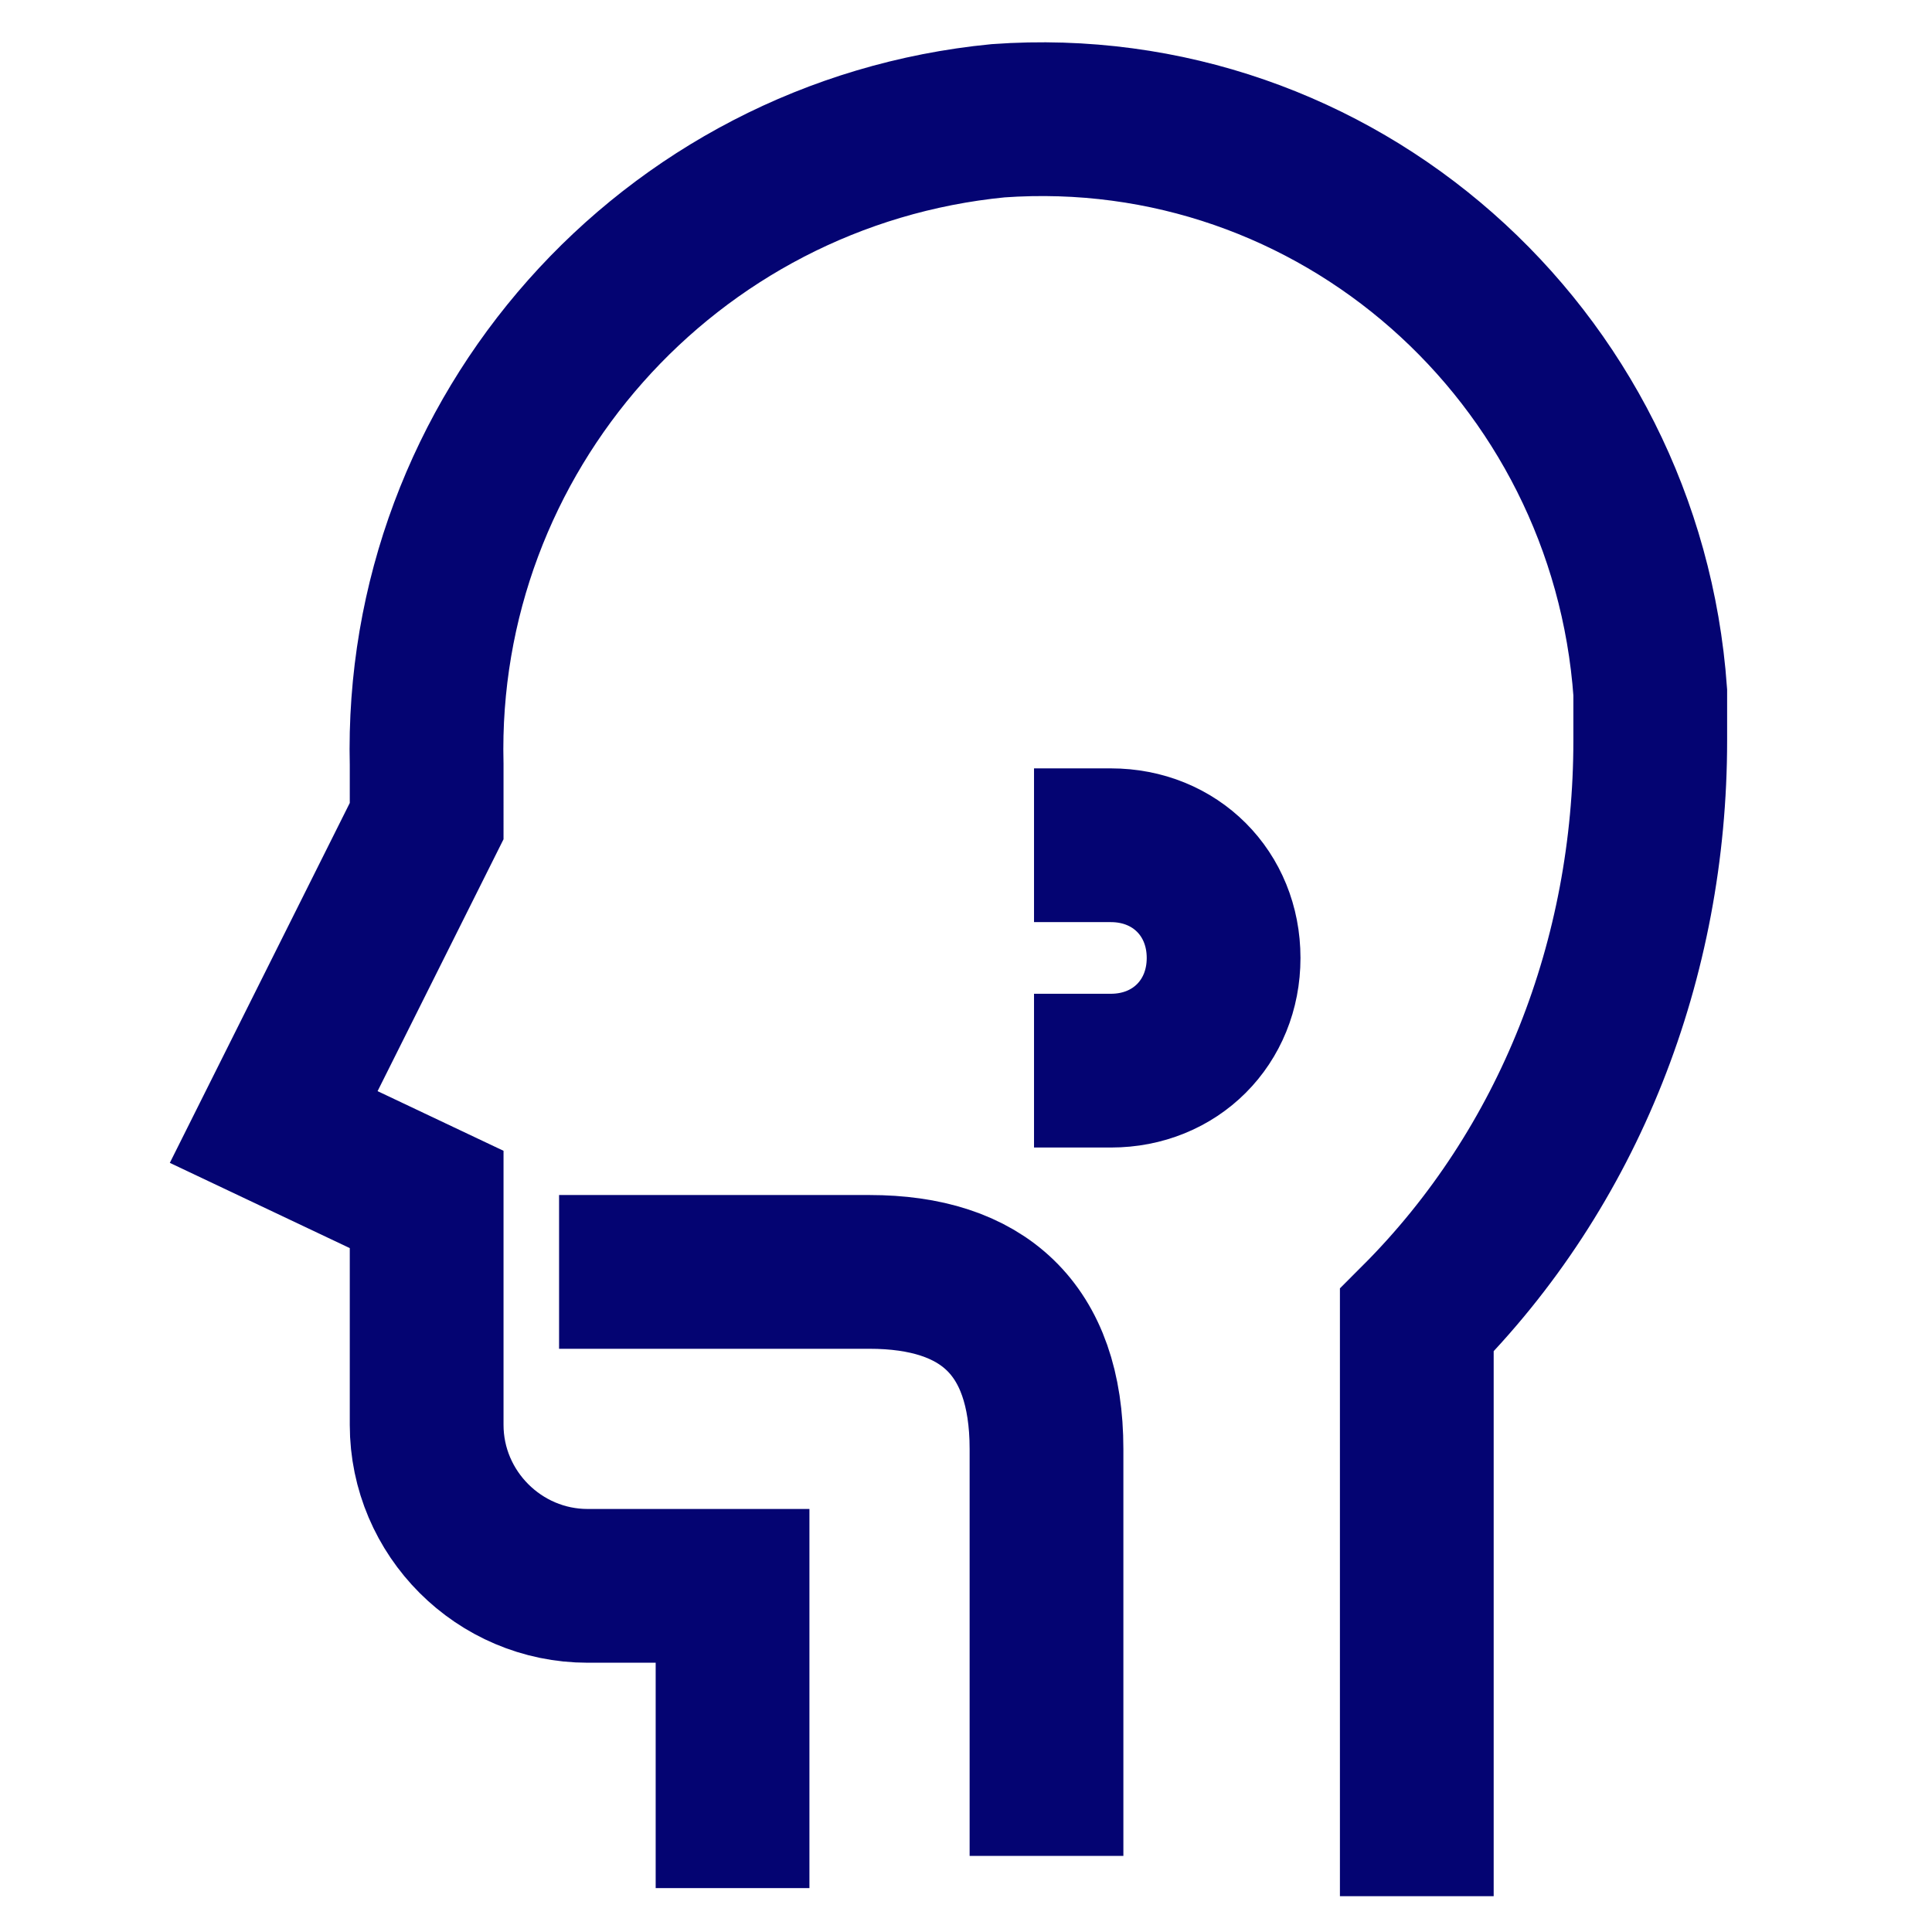
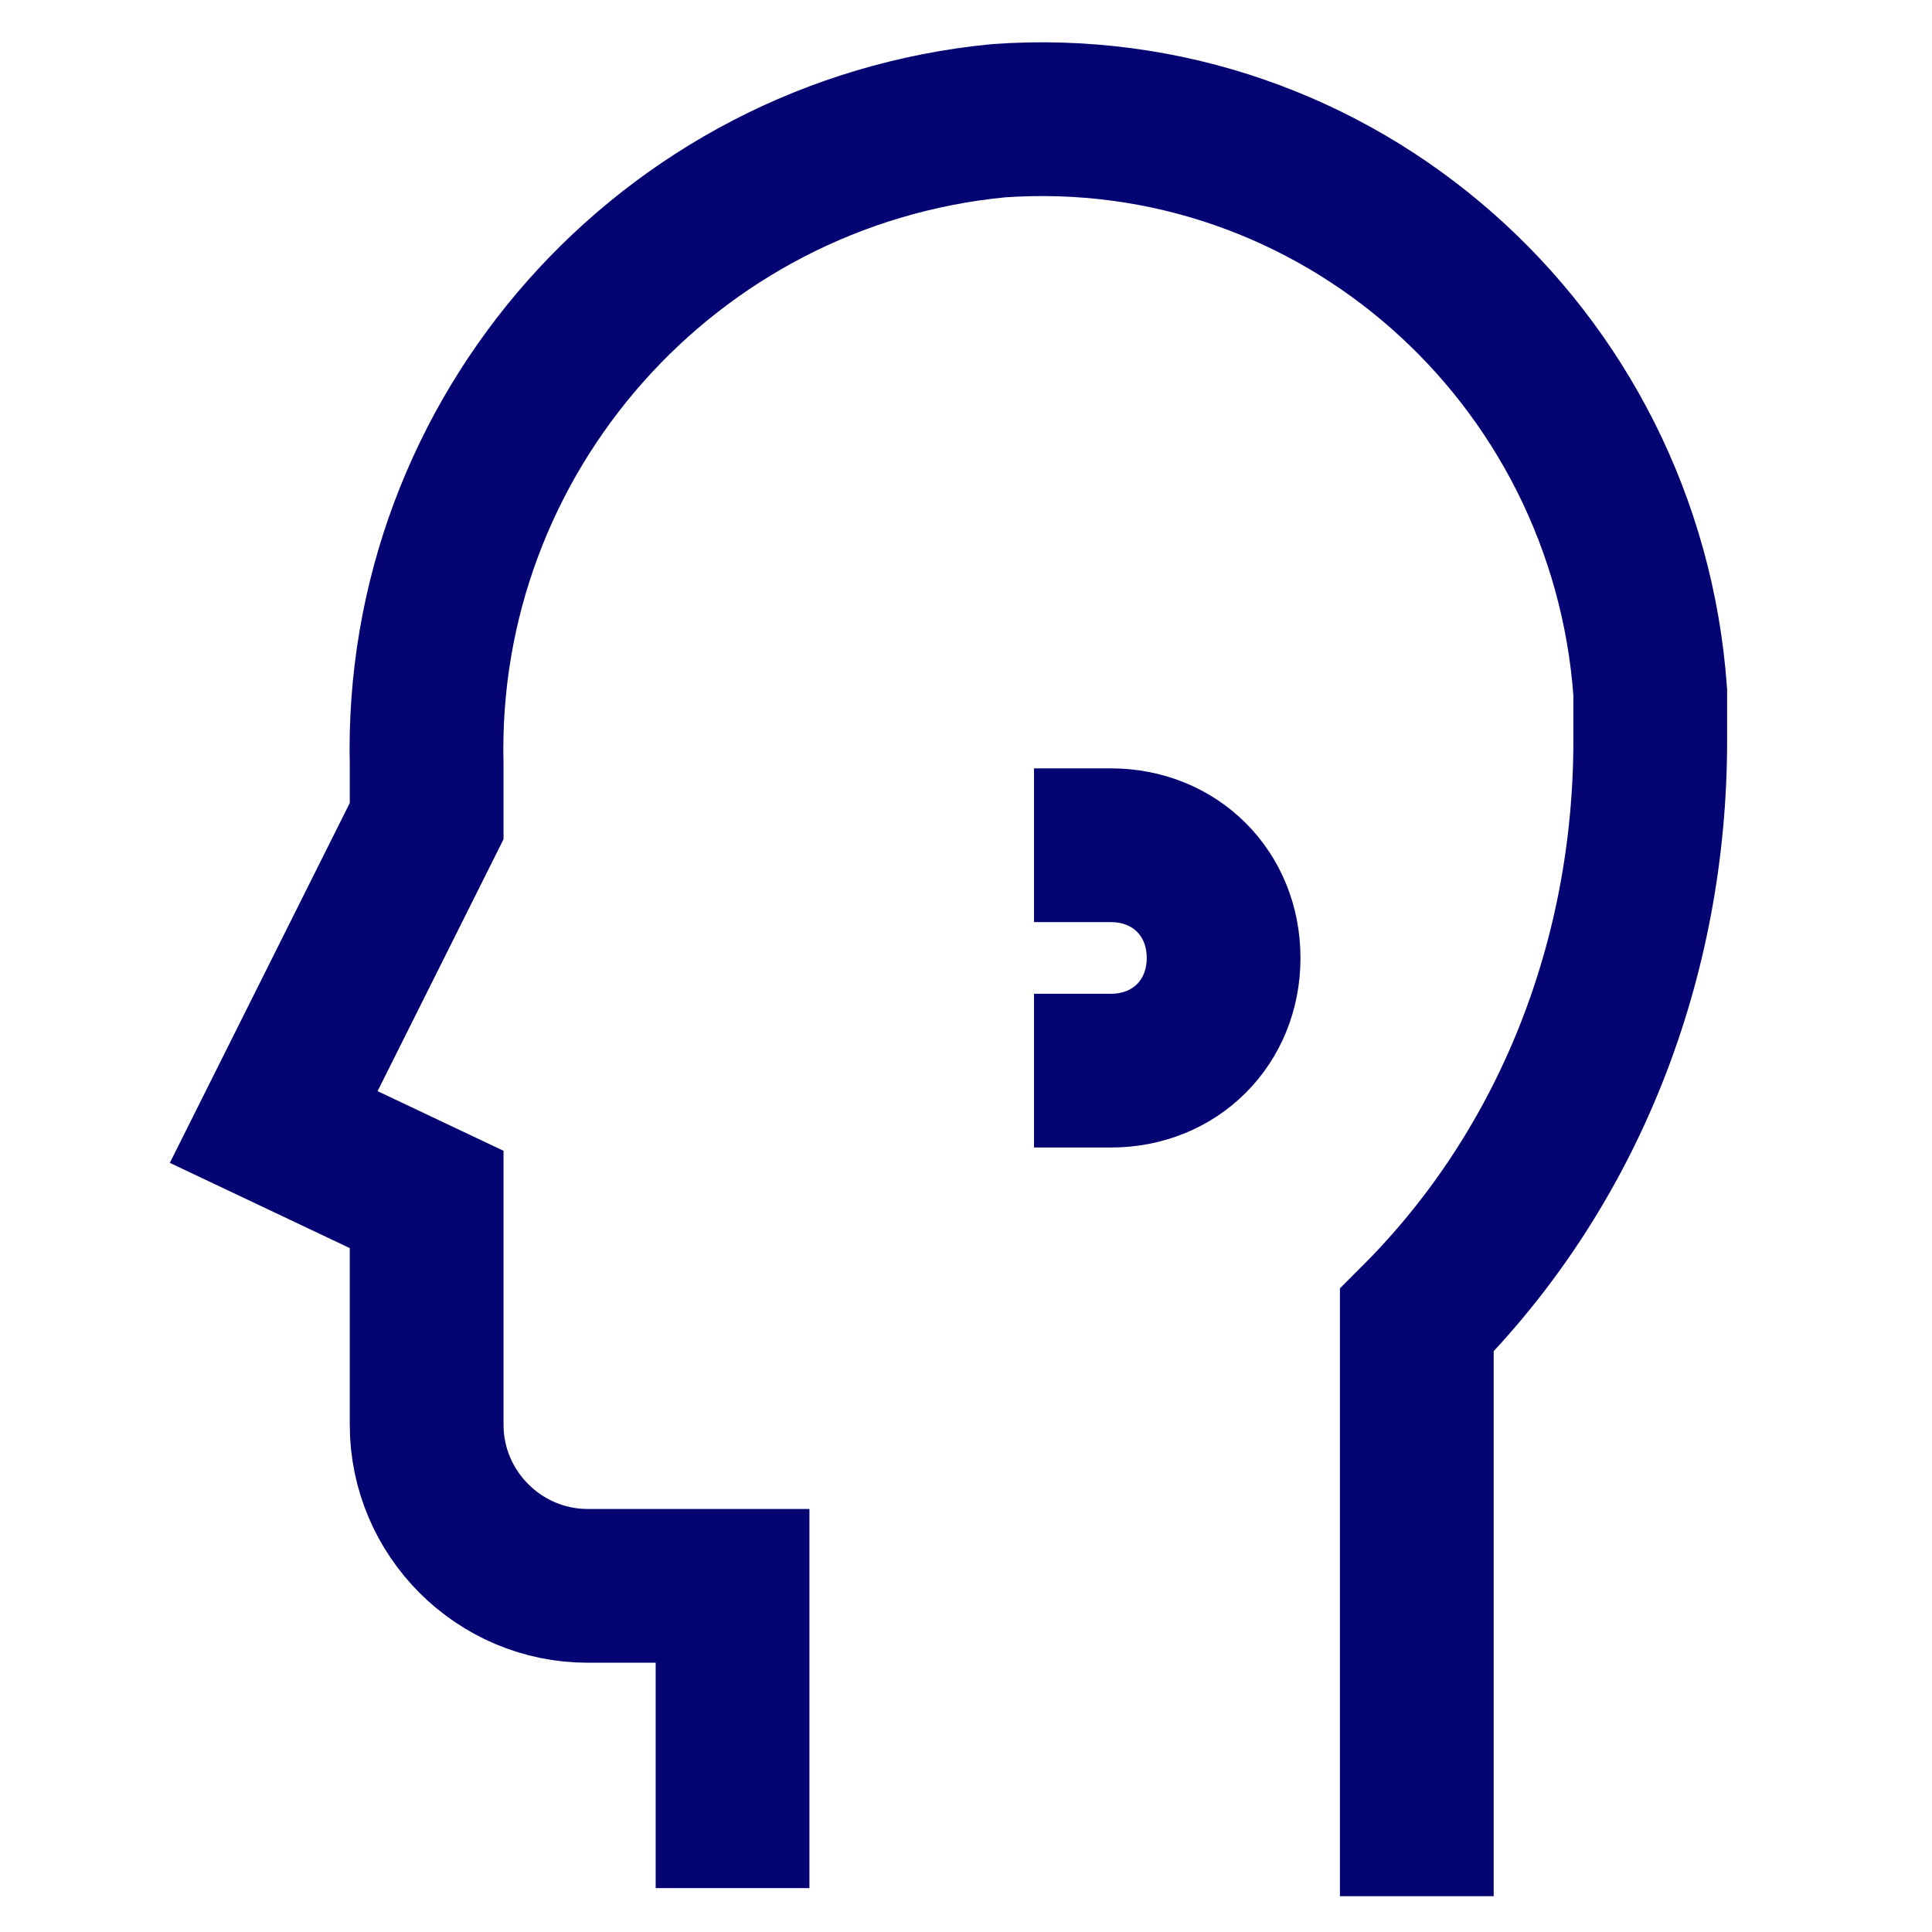
<svg xmlns="http://www.w3.org/2000/svg" version="1.1" id="Layer_1" x="0px" y="0px" viewBox="0 0 24 24" style="enable-background:new 0 0 24 24;" xml:space="preserve">
  <style type="text/css">
	.st0{fill:none;stroke:#040472;stroke-width:1.91;stroke-linecap:square;stroke-miterlimit:10;}
</style>
  <path class="st0" d="M9.1,22.5v-2.8 M9.1,19.7H7.3c-1.1,0-2-0.9-2-2v-2.8L3.4,14l1.9-3.8V9.5c-0.1-4.1,3-7.6,7.1-8  c4.2-0.3,7.8,2.9,8.1,7.1c0,0.2,0,0.4,0,0.6c0,2.7-1,5.3-2.9,7.2v6.2" />
  <path class="st0" d="M13.8,10.5c0.8,0,1.4,0.6,1.4,1.4s-0.6,1.4-1.4,1.4" />
-   <path class="st0" d="M7.9,15.8c0,0,1.5,0,2.9,0S13,16.5,13,18s0,4.1,0,4.1" />
</svg>